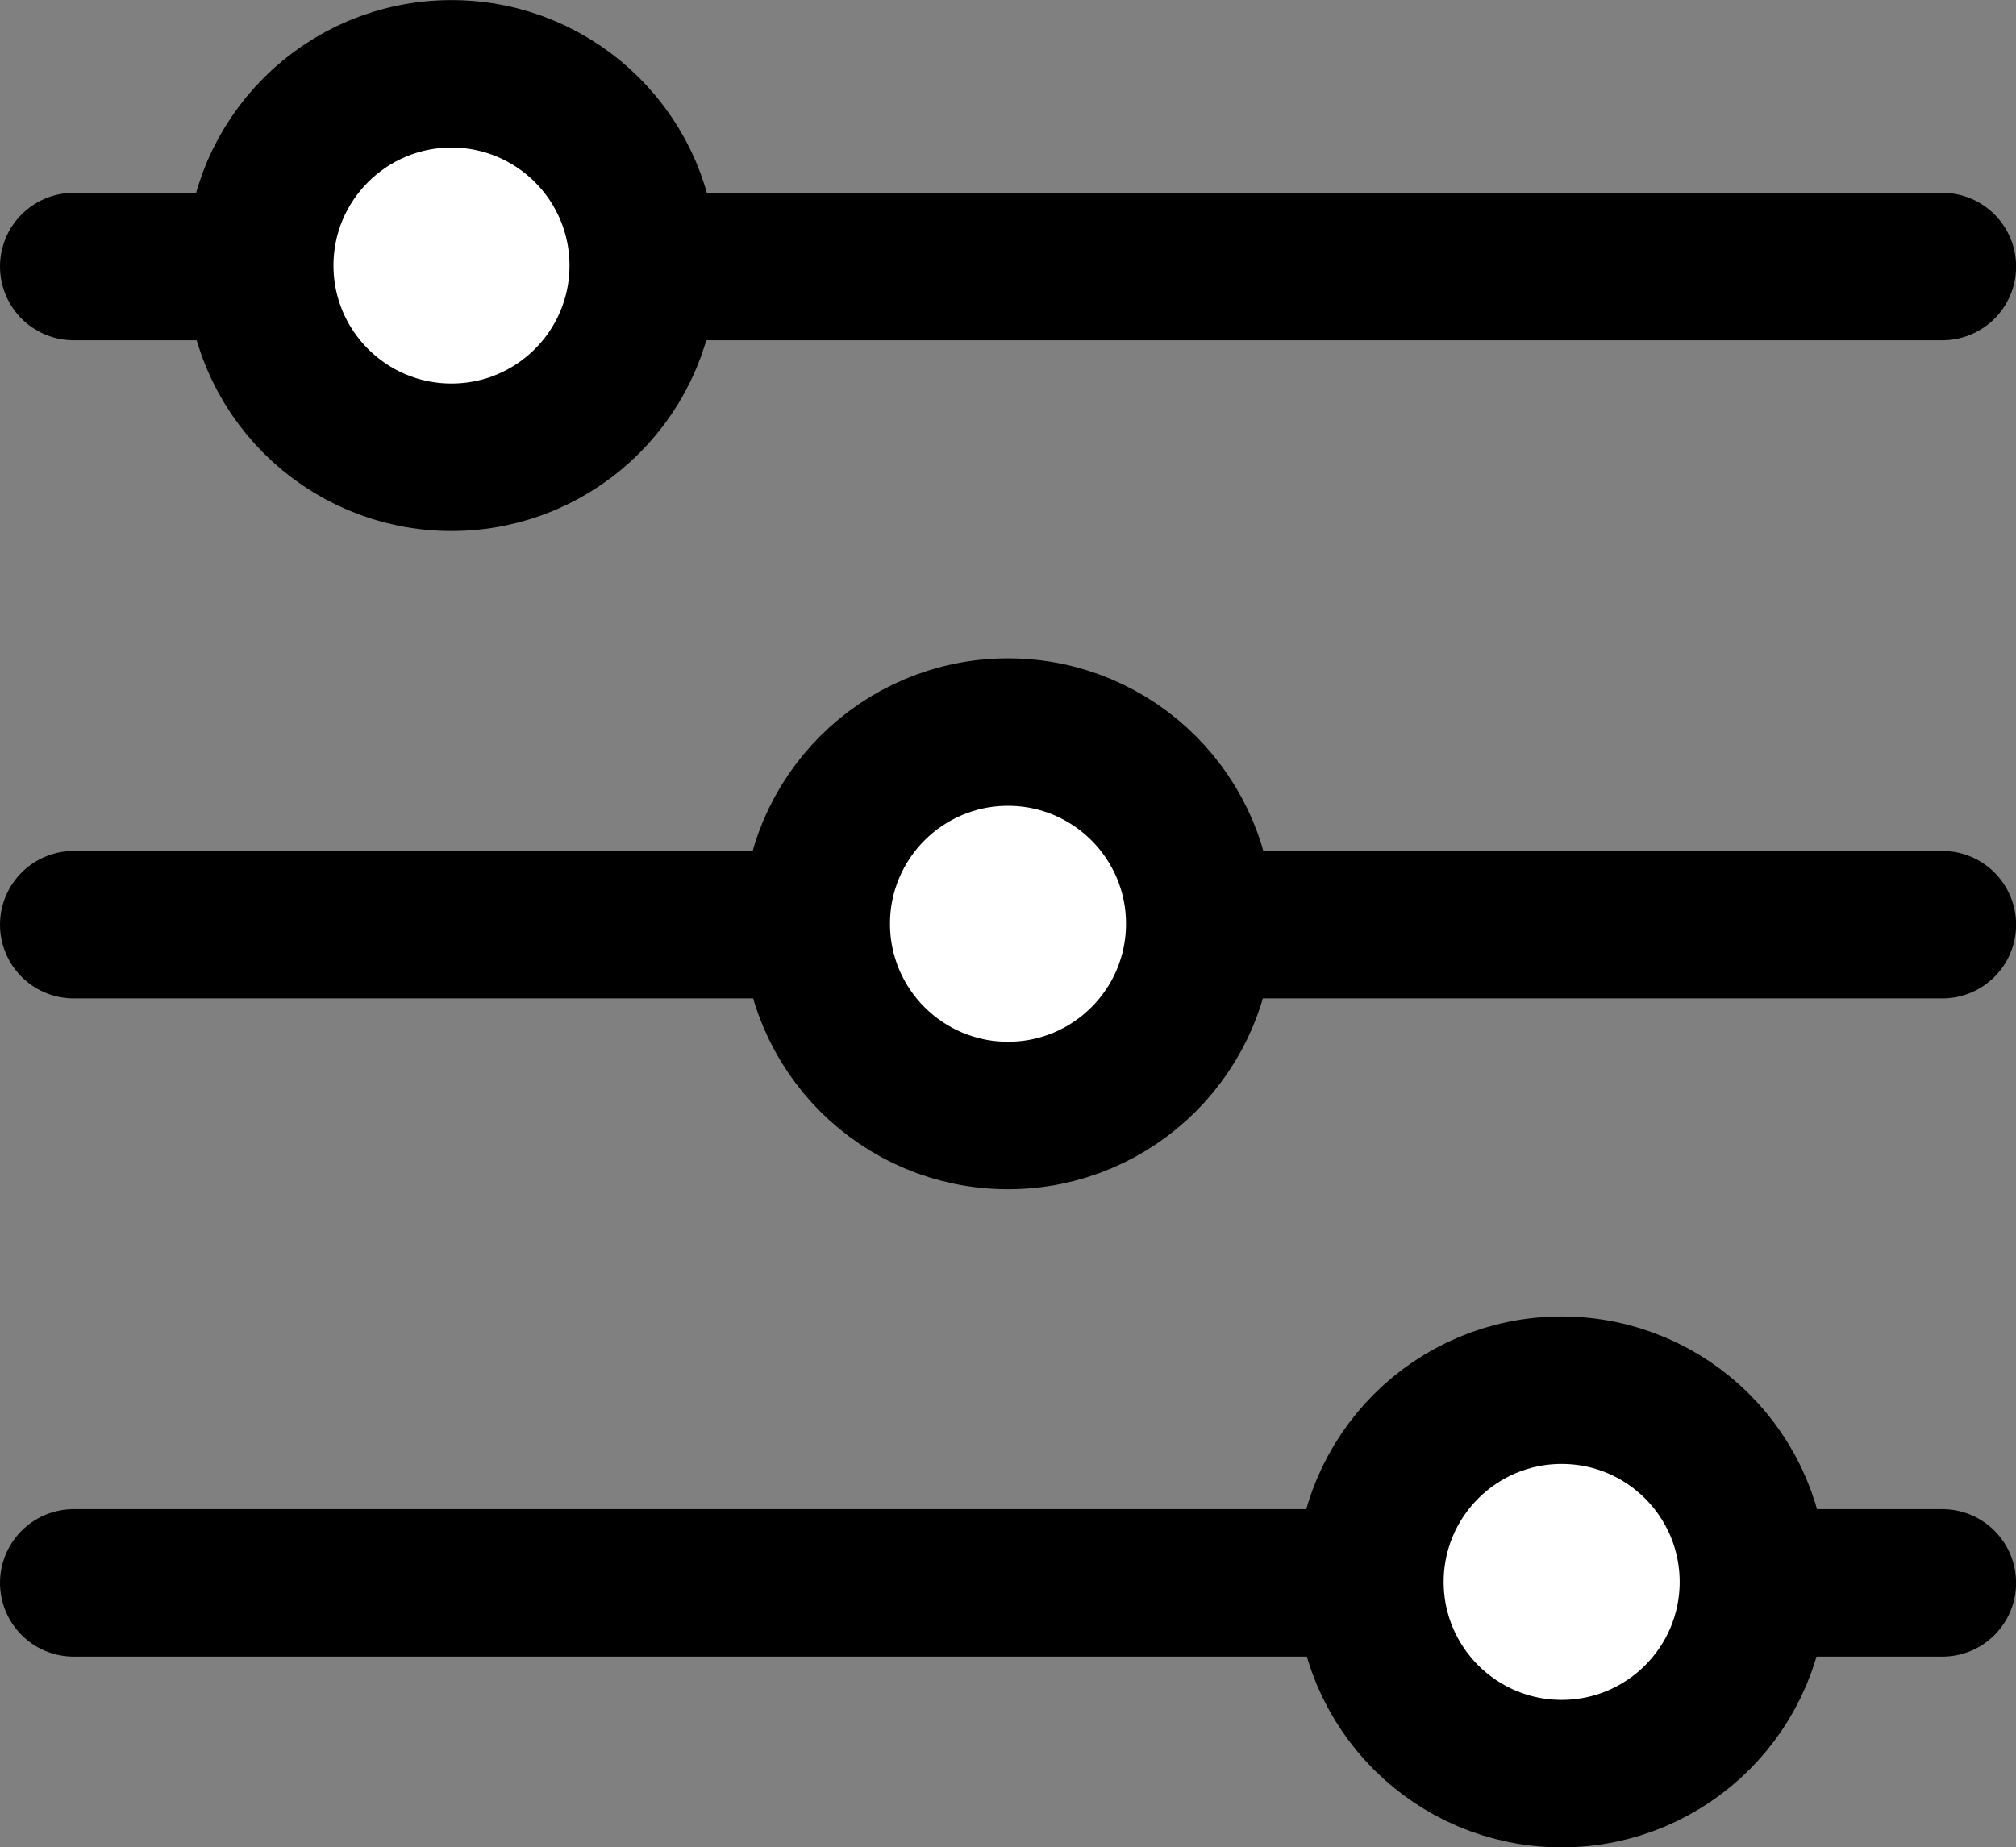
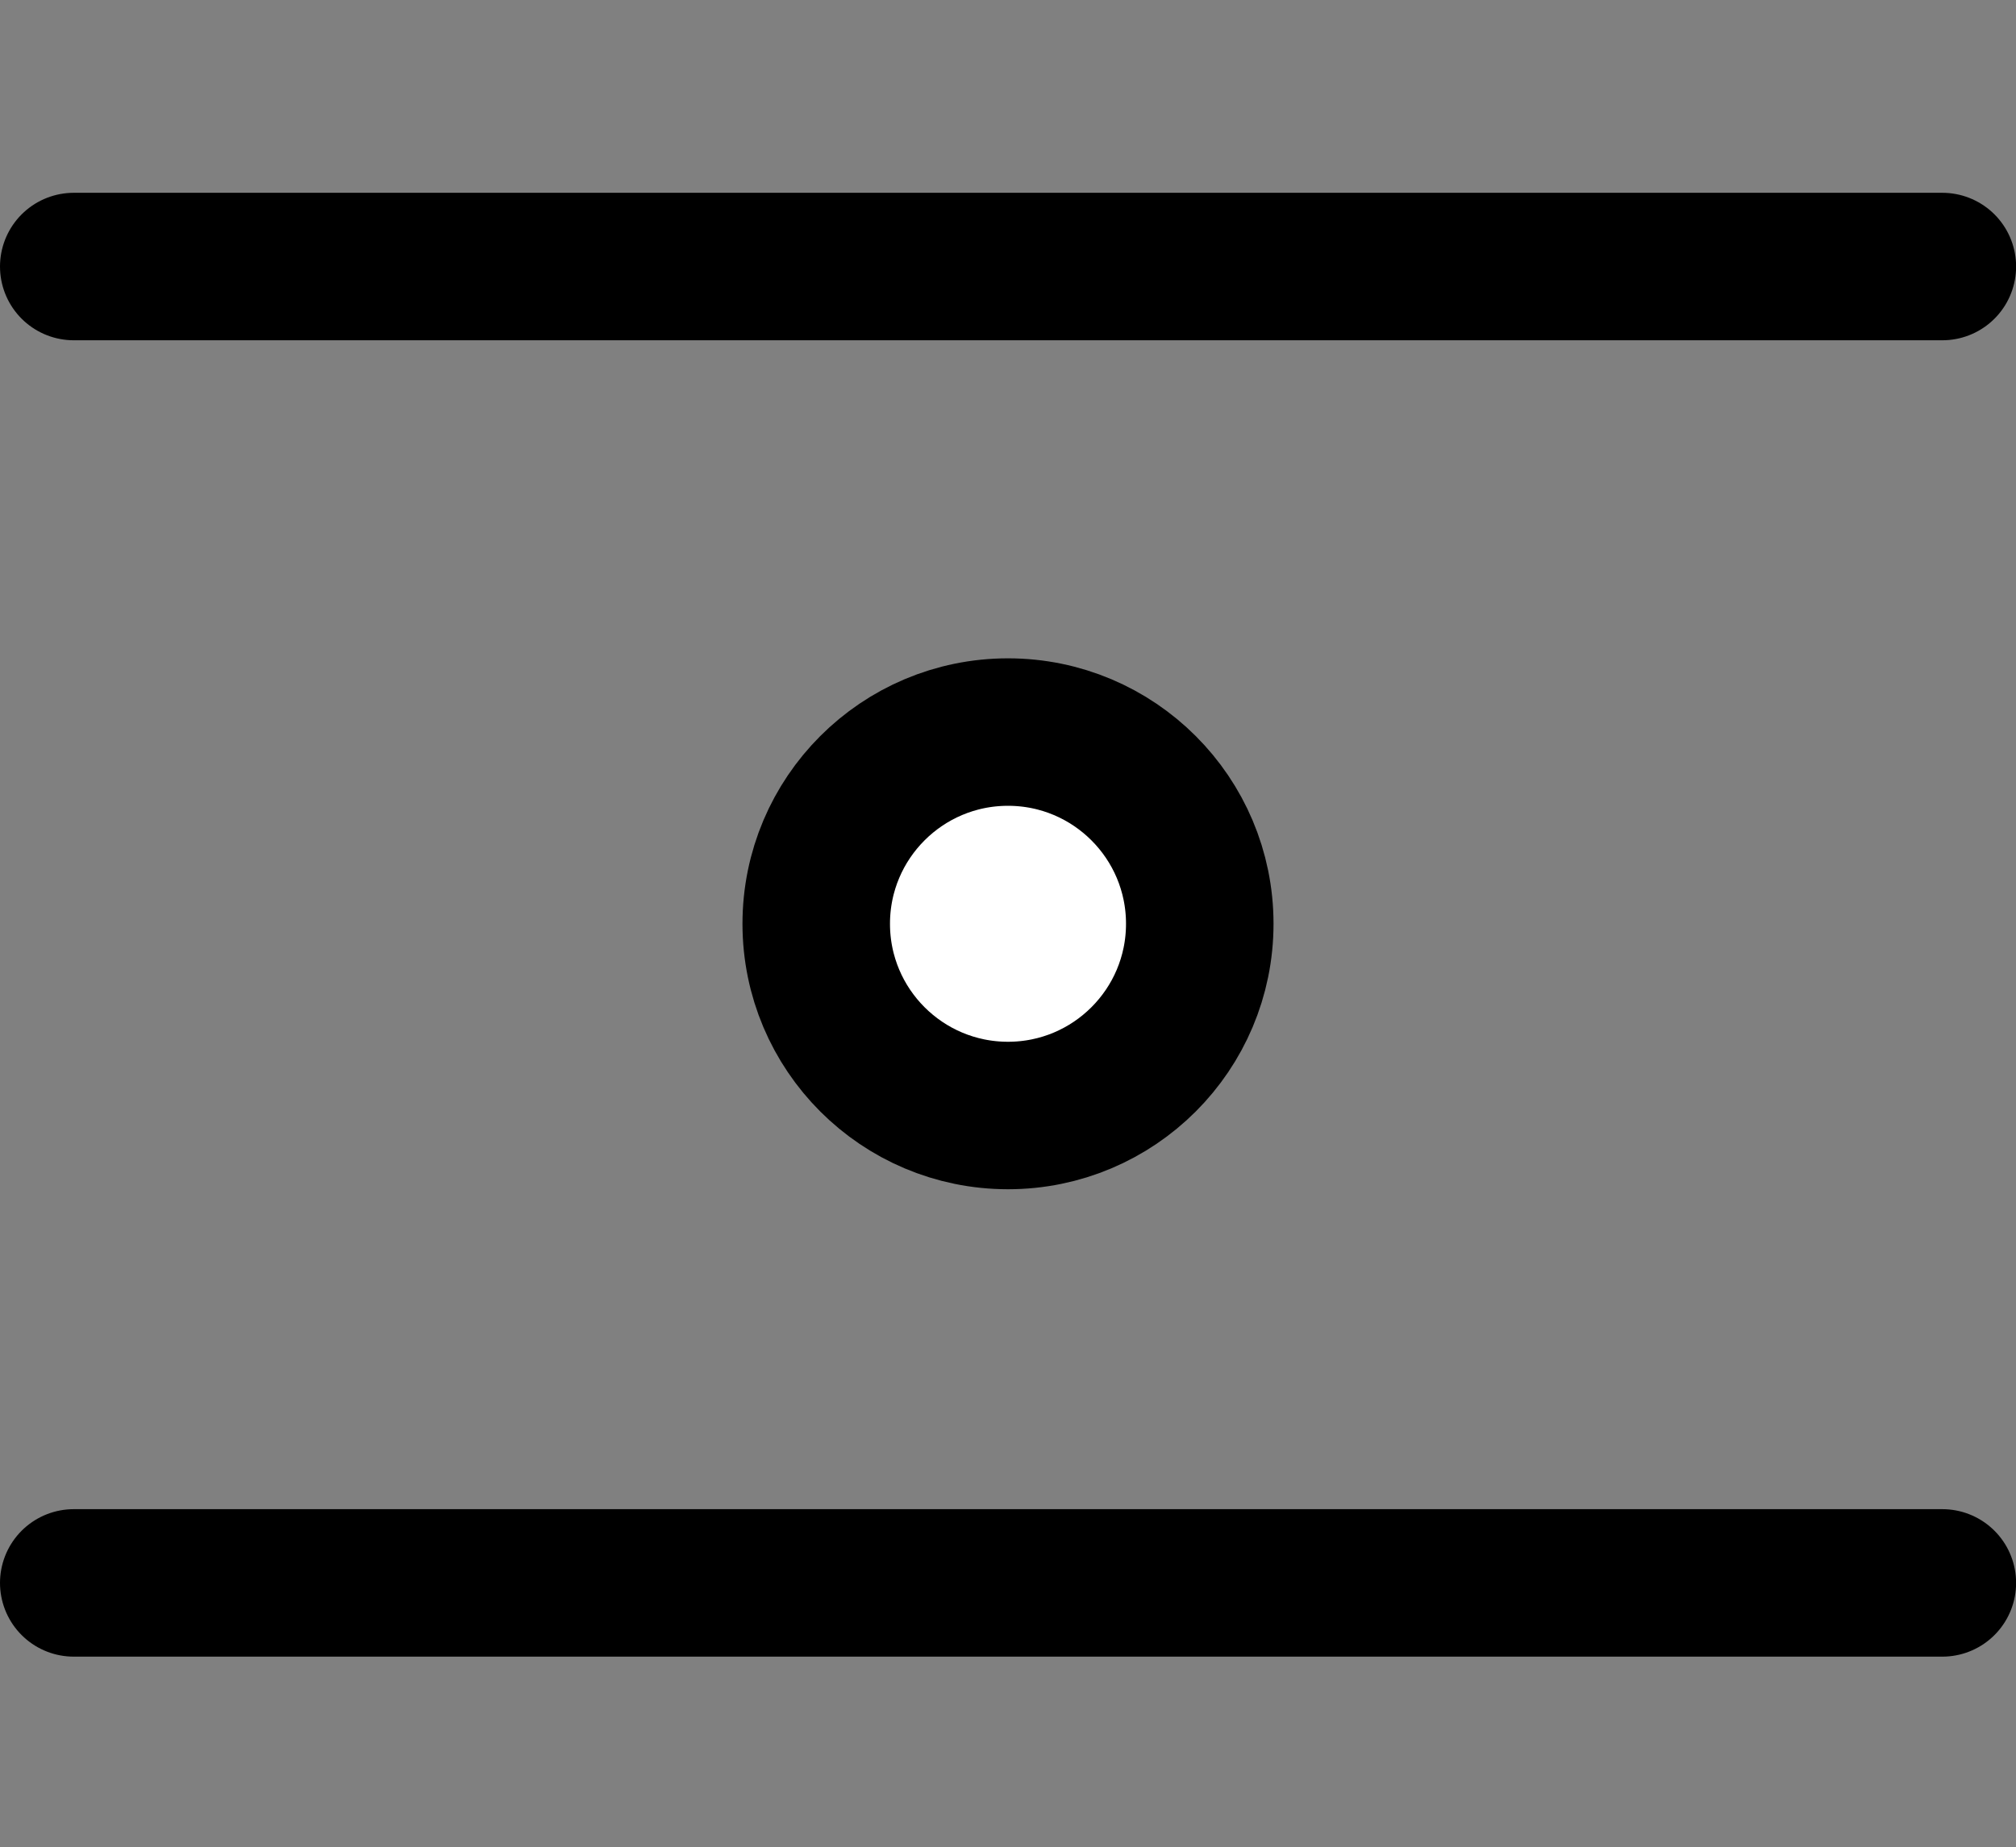
<svg xmlns="http://www.w3.org/2000/svg" width="20.5" height="18.789" viewBox="0 0 20.5 18.789">
  <rect x="0" y="0" width="20.5" height="18.789" fill="#808080" stroke="none" />
  <defs>
    <style>.a{fill:none;}.a,.b{stroke:#000;stroke-linecap:round;stroke-miterlimit:10;stroke-width:1.5px;}.b{fill:#fff;}</style>
  </defs>
  <g transform="translate(-405.785 -147.736)">
    <g transform="translate(406.535 148.487)">
      <g transform="translate(0 0)">
        <g transform="translate(0 0)">
          <line class="a" x2="19.001" transform="translate(0 1.96)" />
-           <circle class="b" cx="1.95" cy="1.95" r="1.95" transform="translate(1.891 0)" />
-           <line class="a" x2="19.001" transform="translate(0 8.654)" />
          <circle class="b" cx="1.95" cy="1.95" r="1.95" transform="translate(7.55 6.695)" />
          <line class="a" x2="19.001" transform="translate(0 15.349)" />
-           <circle class="b" cx="1.95" cy="1.95" r="1.95" transform="translate(13.18 13.389)" />
        </g>
      </g>
    </g>
  </g>
</svg>